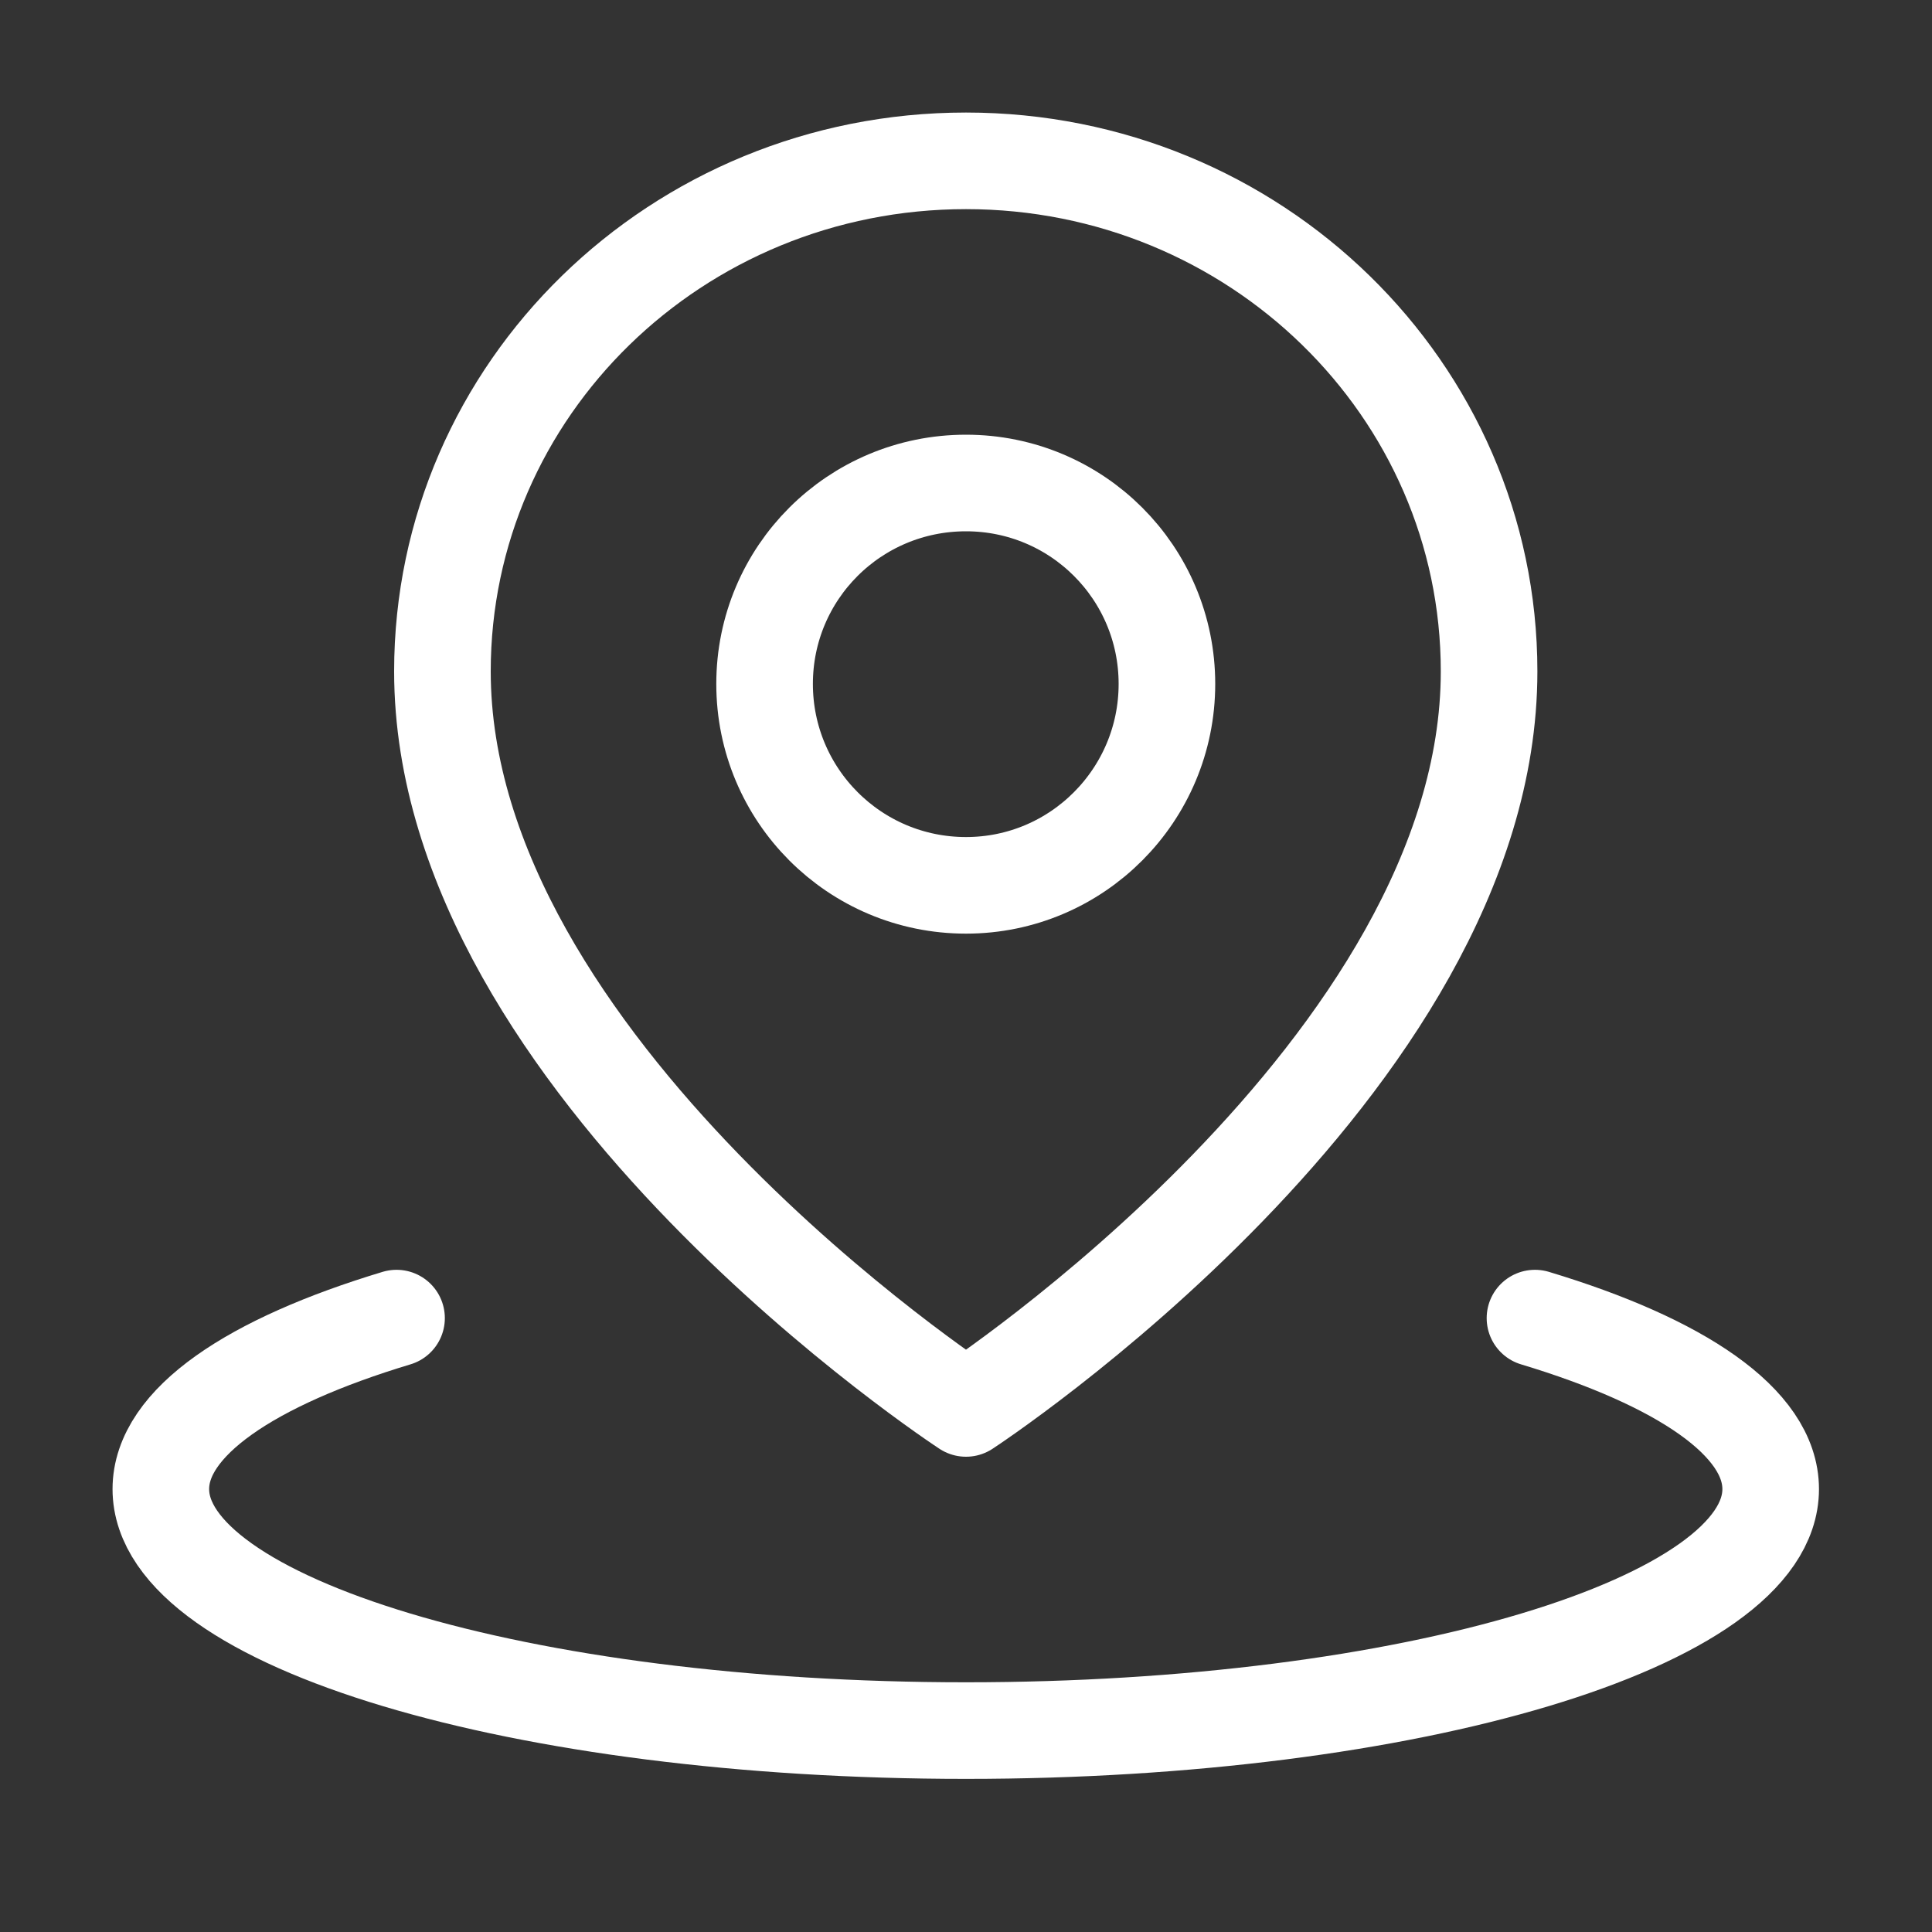
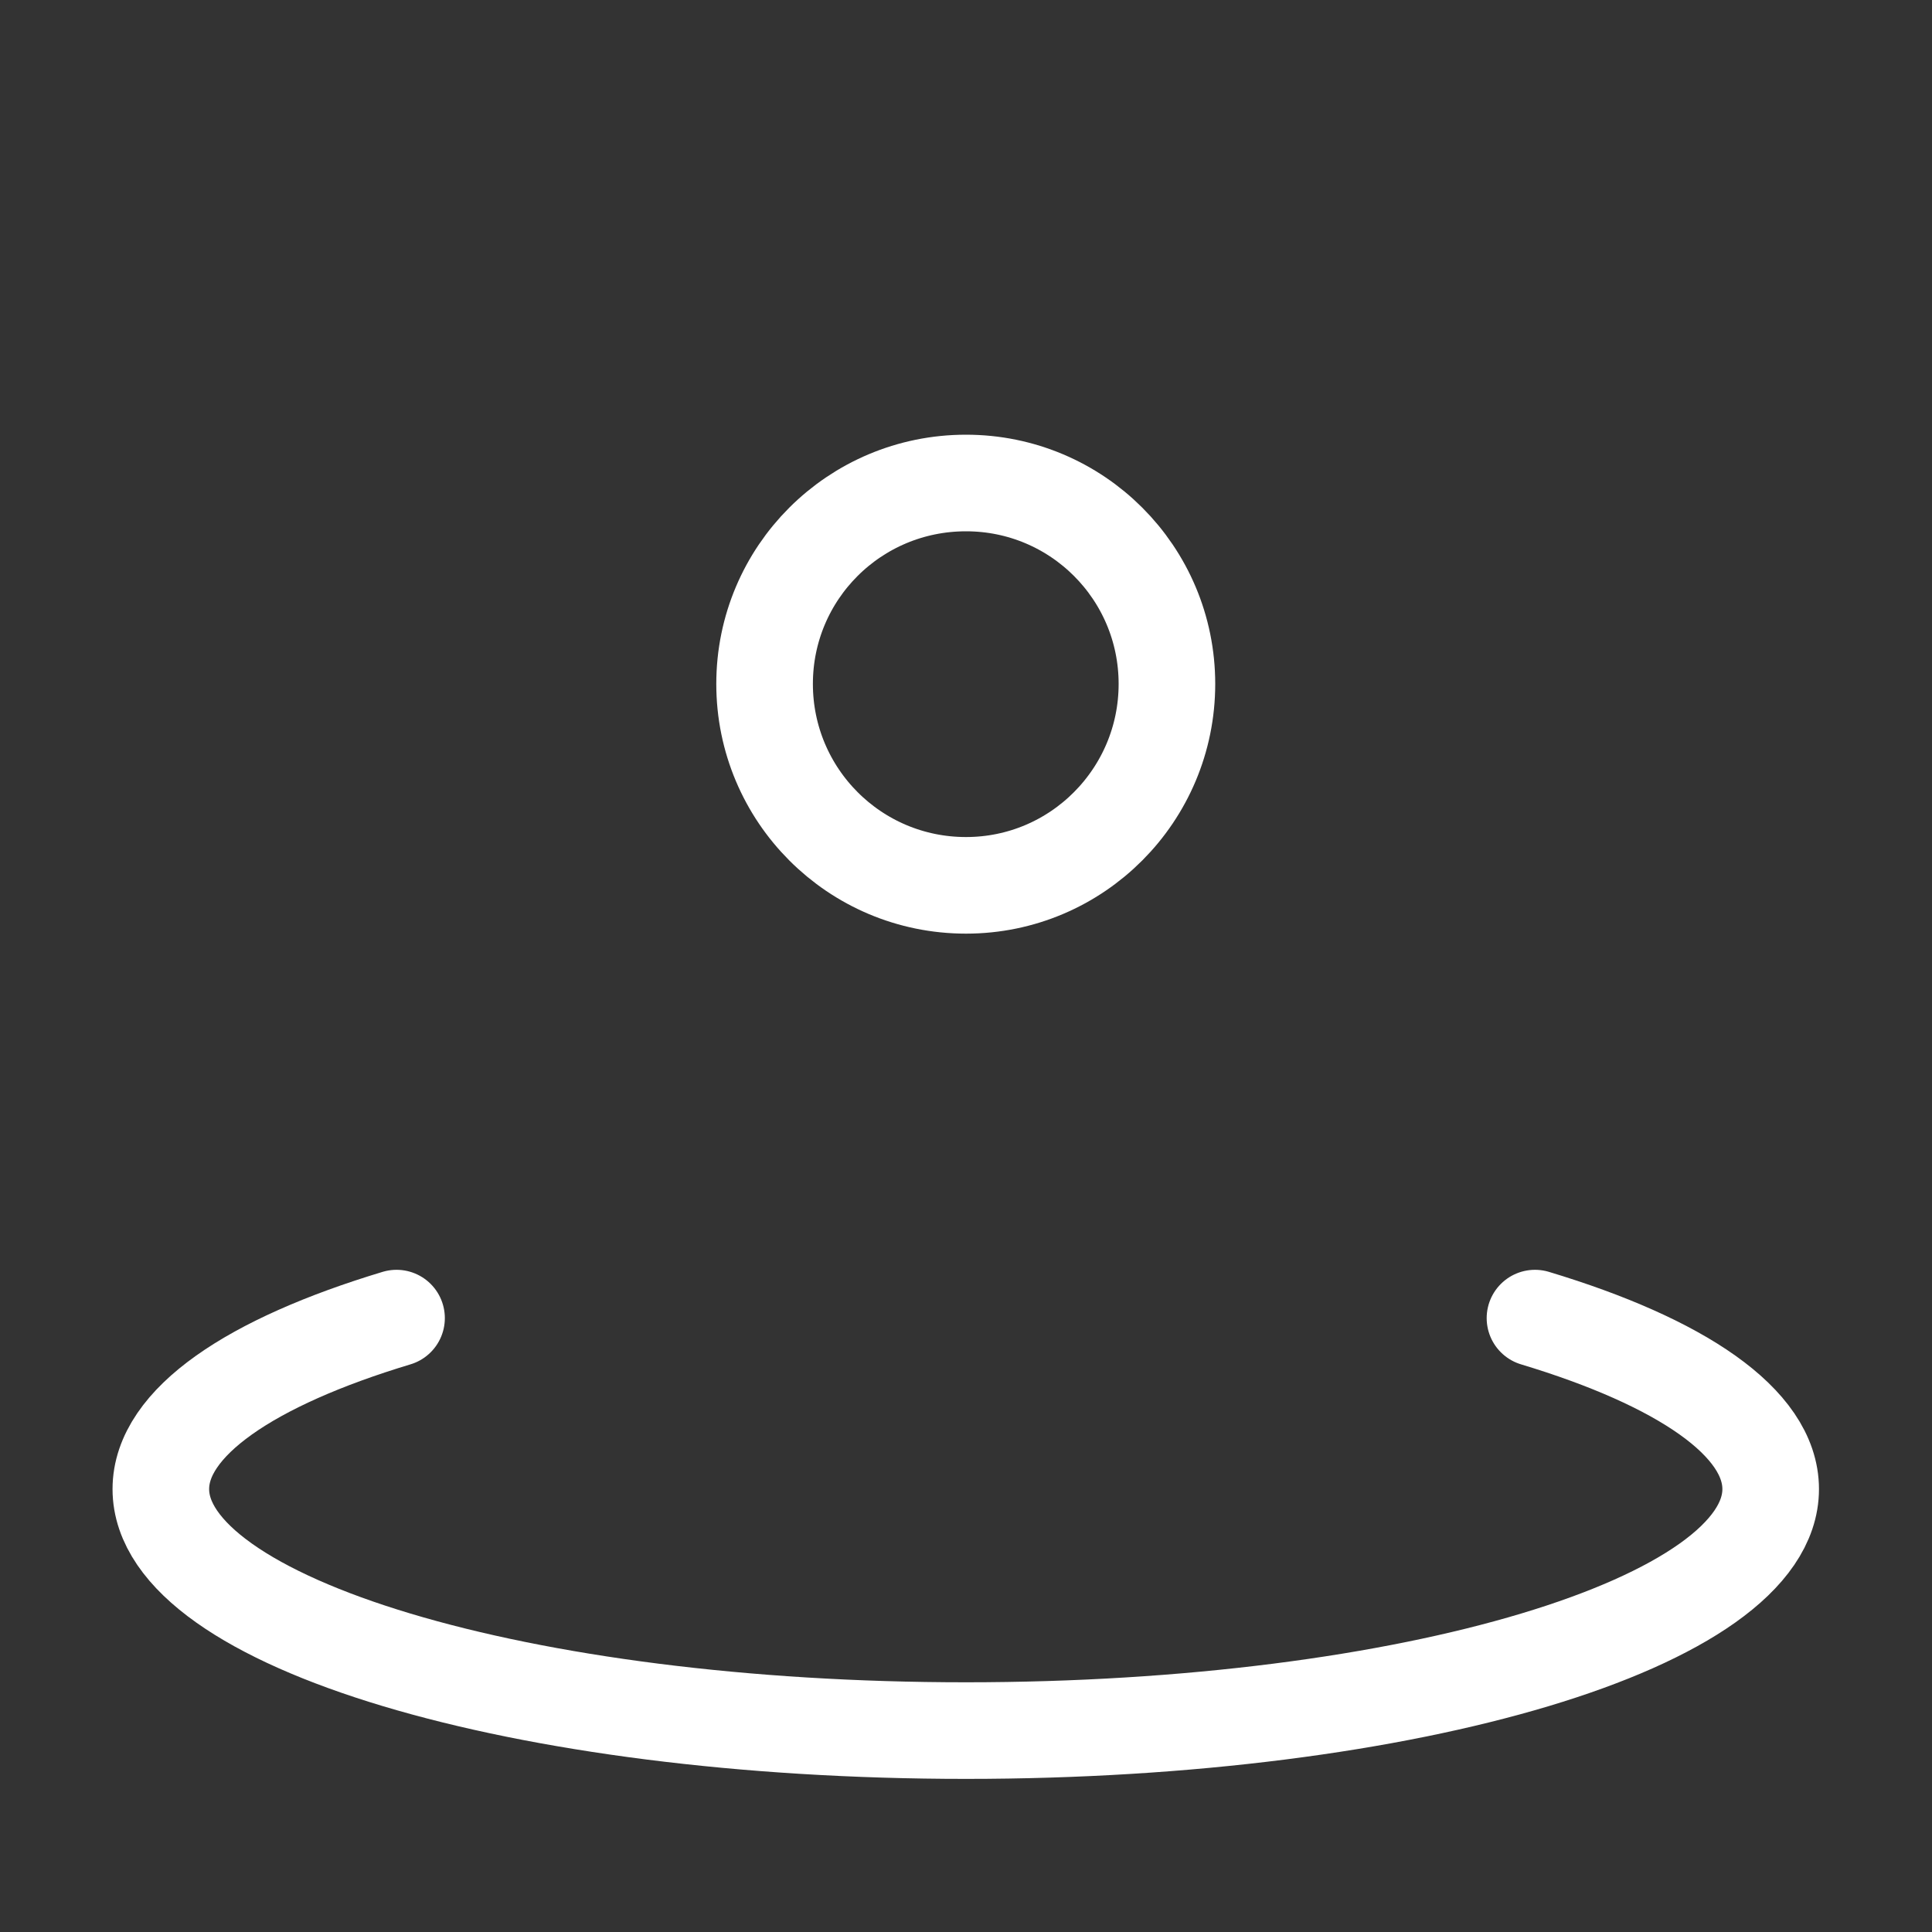
<svg xmlns="http://www.w3.org/2000/svg" width="40" height="40" viewBox="0 0 40 40" fill="none">
  <rect x="0" y="0" width="40" height="40" fill="#333333" stroke="none" />
  <desc>
			Created with Pixso.
	</desc>
  <defs>
    <clipPath id="clip32_86">
      <rect id="Located" width="40" height="40" fill="white" fill-opacity="0" />
    </clipPath>
  </defs>
  <g clip-path="url(#clip32_86)">
    <path id="path" d="M7.91 26.36L7.92 26.34C8.46 26.17 9.01 26.47 9.17 27.01C9.33 27.54 9.03 28.09 8.5 28.25L8.47 28.24L7.91 26.36ZM31.52 28.24L31.49 28.25C30.96 28.09 30.66 27.54 30.82 27.01C30.98 26.47 31.53 26.17 32.07 26.34L32.08 26.36L31.52 28.24Z" fill="#000000" fill-opacity="0" fill-rule="nonzero" />
    <path id="path" d="M8.21 27.29C5.19 28.2 3.33 29.45 3.33 30.83C3.33 33.59 10.79 35.83 20 35.83C29.2 35.83 36.66 33.59 36.66 30.83C36.66 29.45 34.8 28.2 31.78 27.29" stroke="#FFFFFF" stroke-opacity="1" stroke-width="2" stroke-linejoin="round" stroke-linecap="round" />
-     <path id="path" d="M20 29.16C20 29.16 30.83 22.08 30.83 13.9C30.83 8.06 25.98 3.33 20 3.33C14.01 3.33 9.16 8.06 9.16 13.9C9.16 22.08 20 29.16 20 29.16Z" fill="#000000" fill-opacity="0" fill-rule="nonzero" />
-     <path id="path" d="M30.83 13.9C30.83 8.06 25.98 3.33 20 3.33C14.01 3.33 9.16 8.06 9.16 13.9C9.16 22.08 20 29.16 20 29.16C20 29.16 30.83 22.08 30.83 13.9Z" stroke="#FFFFFF" stroke-opacity="1" stroke-width="2" stroke-linejoin="round" />
+     <path id="path" d="M20 29.16C20 29.16 30.83 22.08 30.83 13.9C30.83 8.06 25.98 3.33 20 3.33C9.16 22.08 20 29.16 20 29.16Z" fill="#000000" fill-opacity="0" fill-rule="nonzero" />
    <path id="path" d="M20 18.33C22.3 18.33 24.16 16.46 24.16 14.16C24.16 11.86 22.3 10 20 10C17.69 10 15.83 11.86 15.83 14.16C15.83 16.46 17.69 18.33 20 18.33Z" fill="#000000" fill-opacity="0" fill-rule="nonzero" />
    <path id="path" d="M24.16 14.16C24.16 11.86 22.3 10 20 10C17.69 10 15.83 11.86 15.83 14.16C15.83 16.46 17.69 18.33 20 18.33C22.3 18.33 24.16 16.46 24.16 14.16Z" stroke="#FFFFFF" stroke-opacity="1" stroke-width="2" stroke-linejoin="round" />
  </g>
</svg>